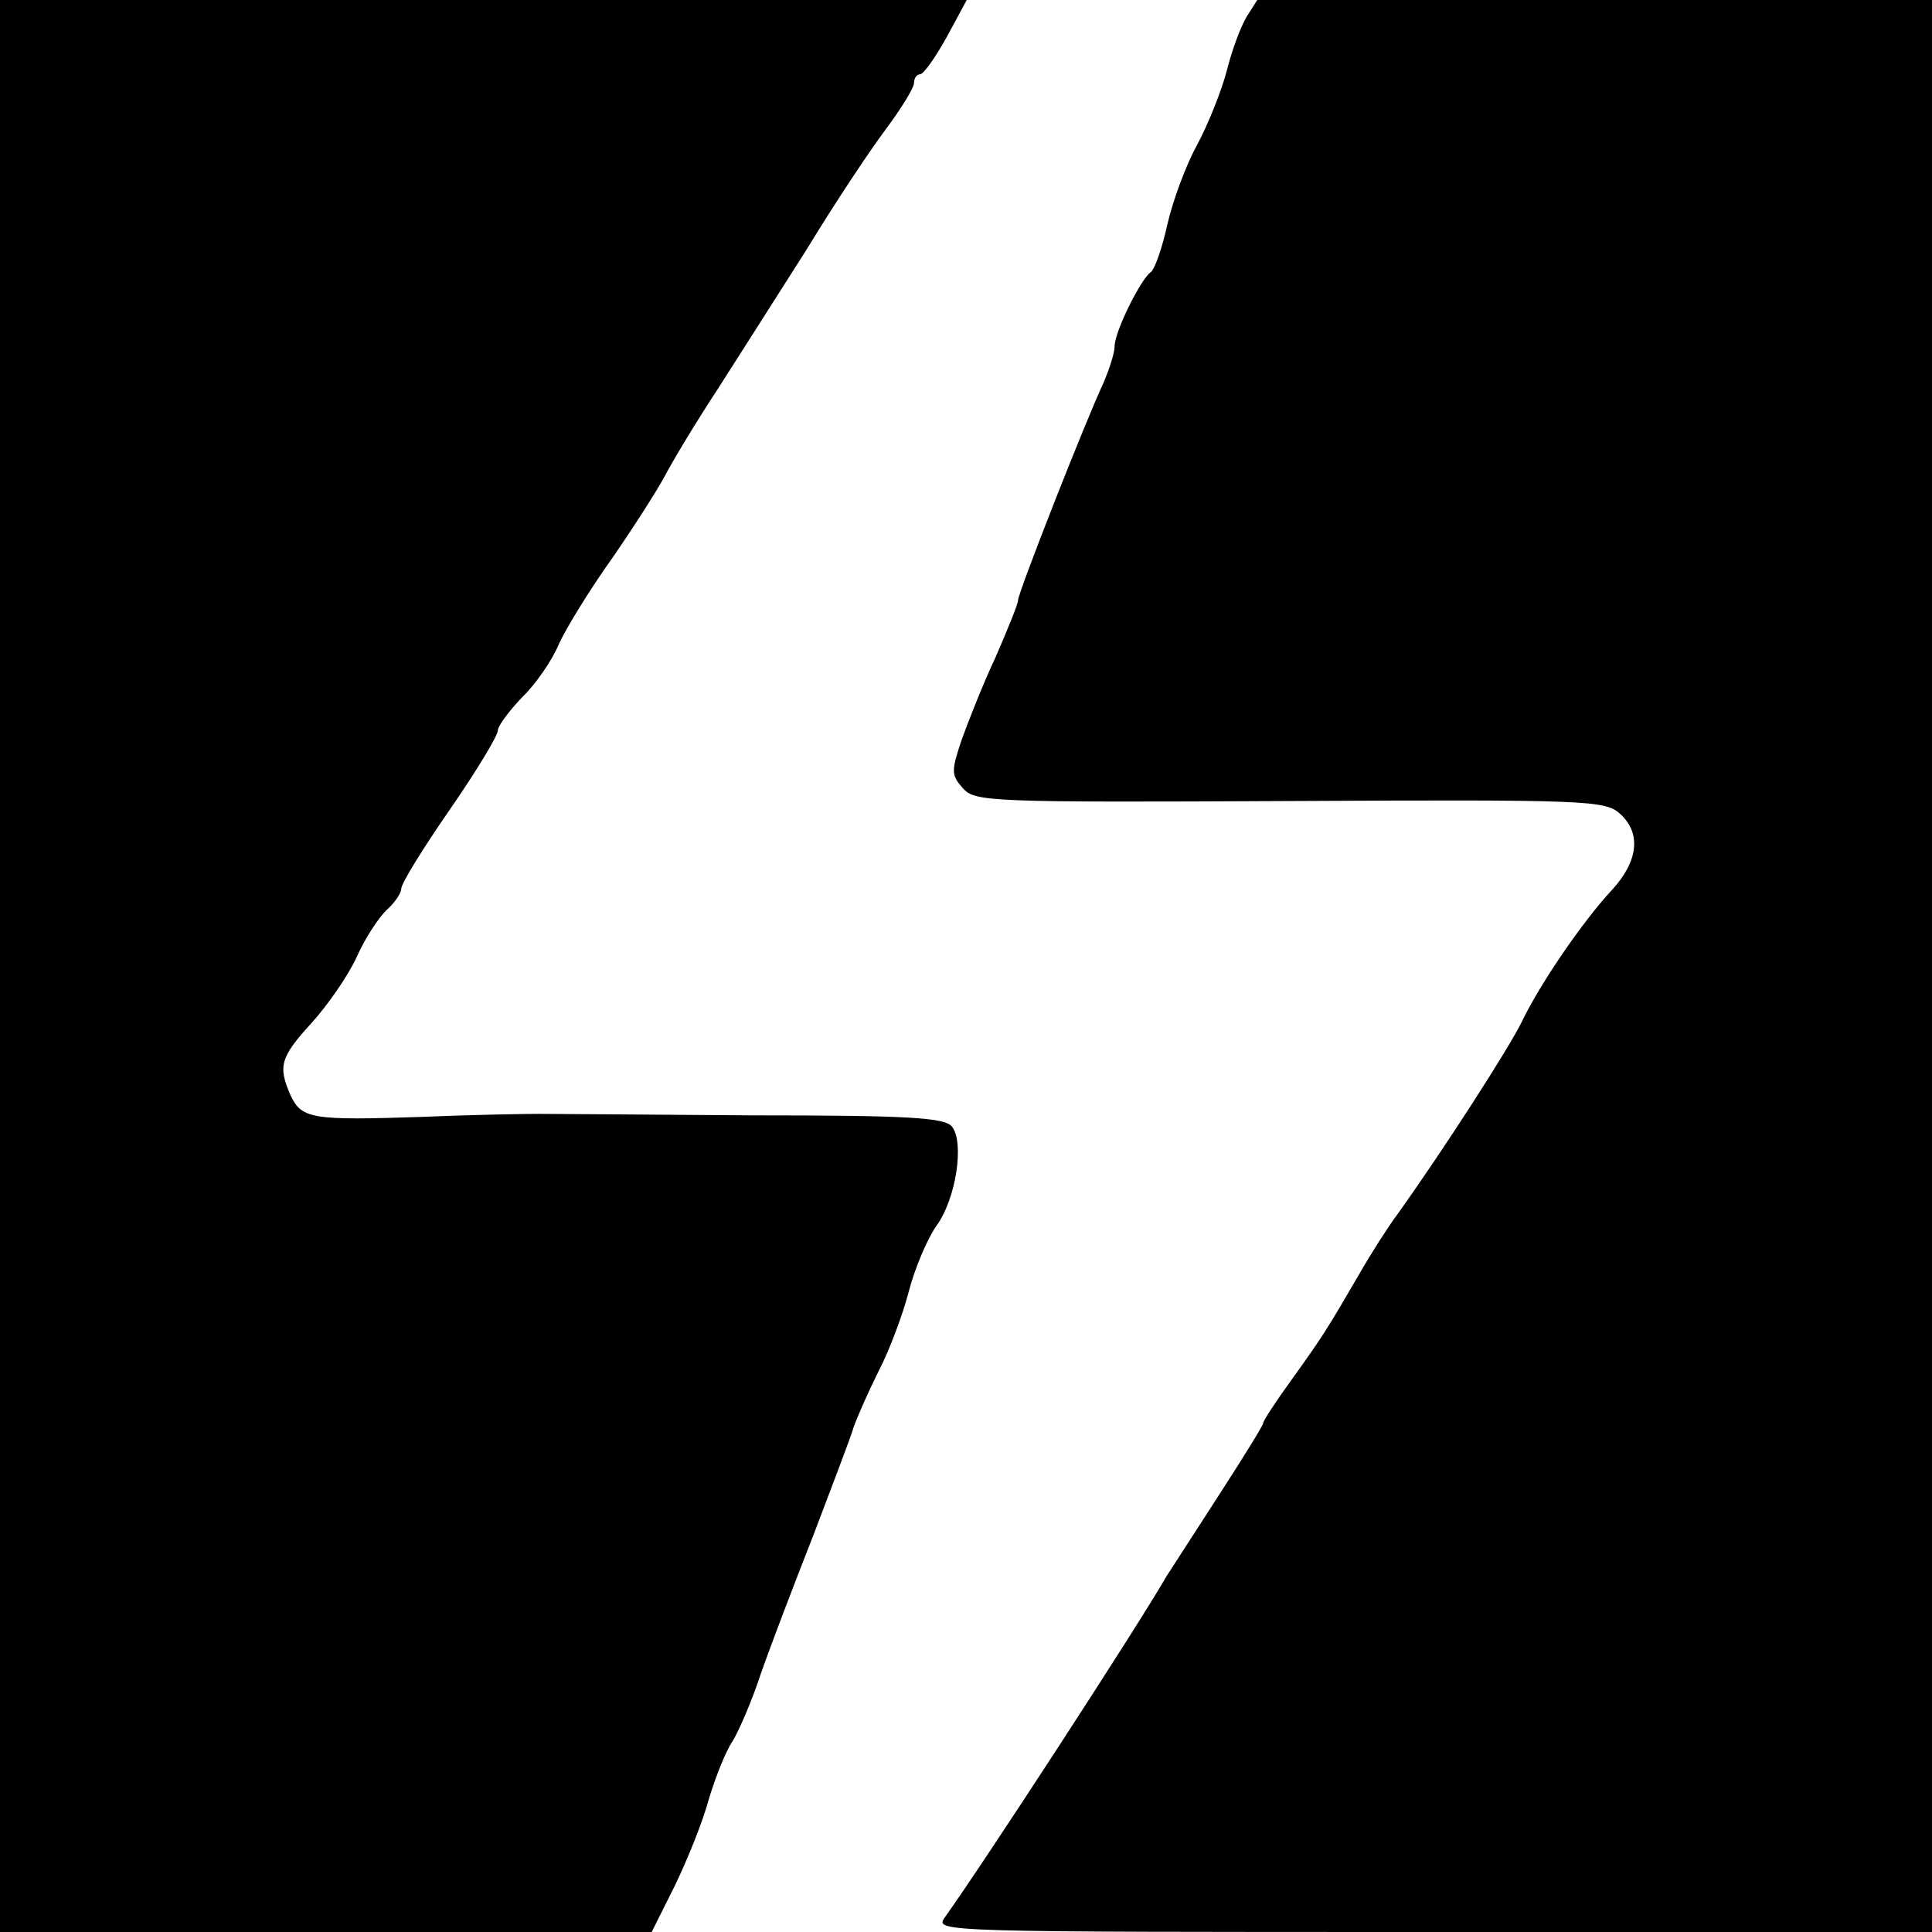
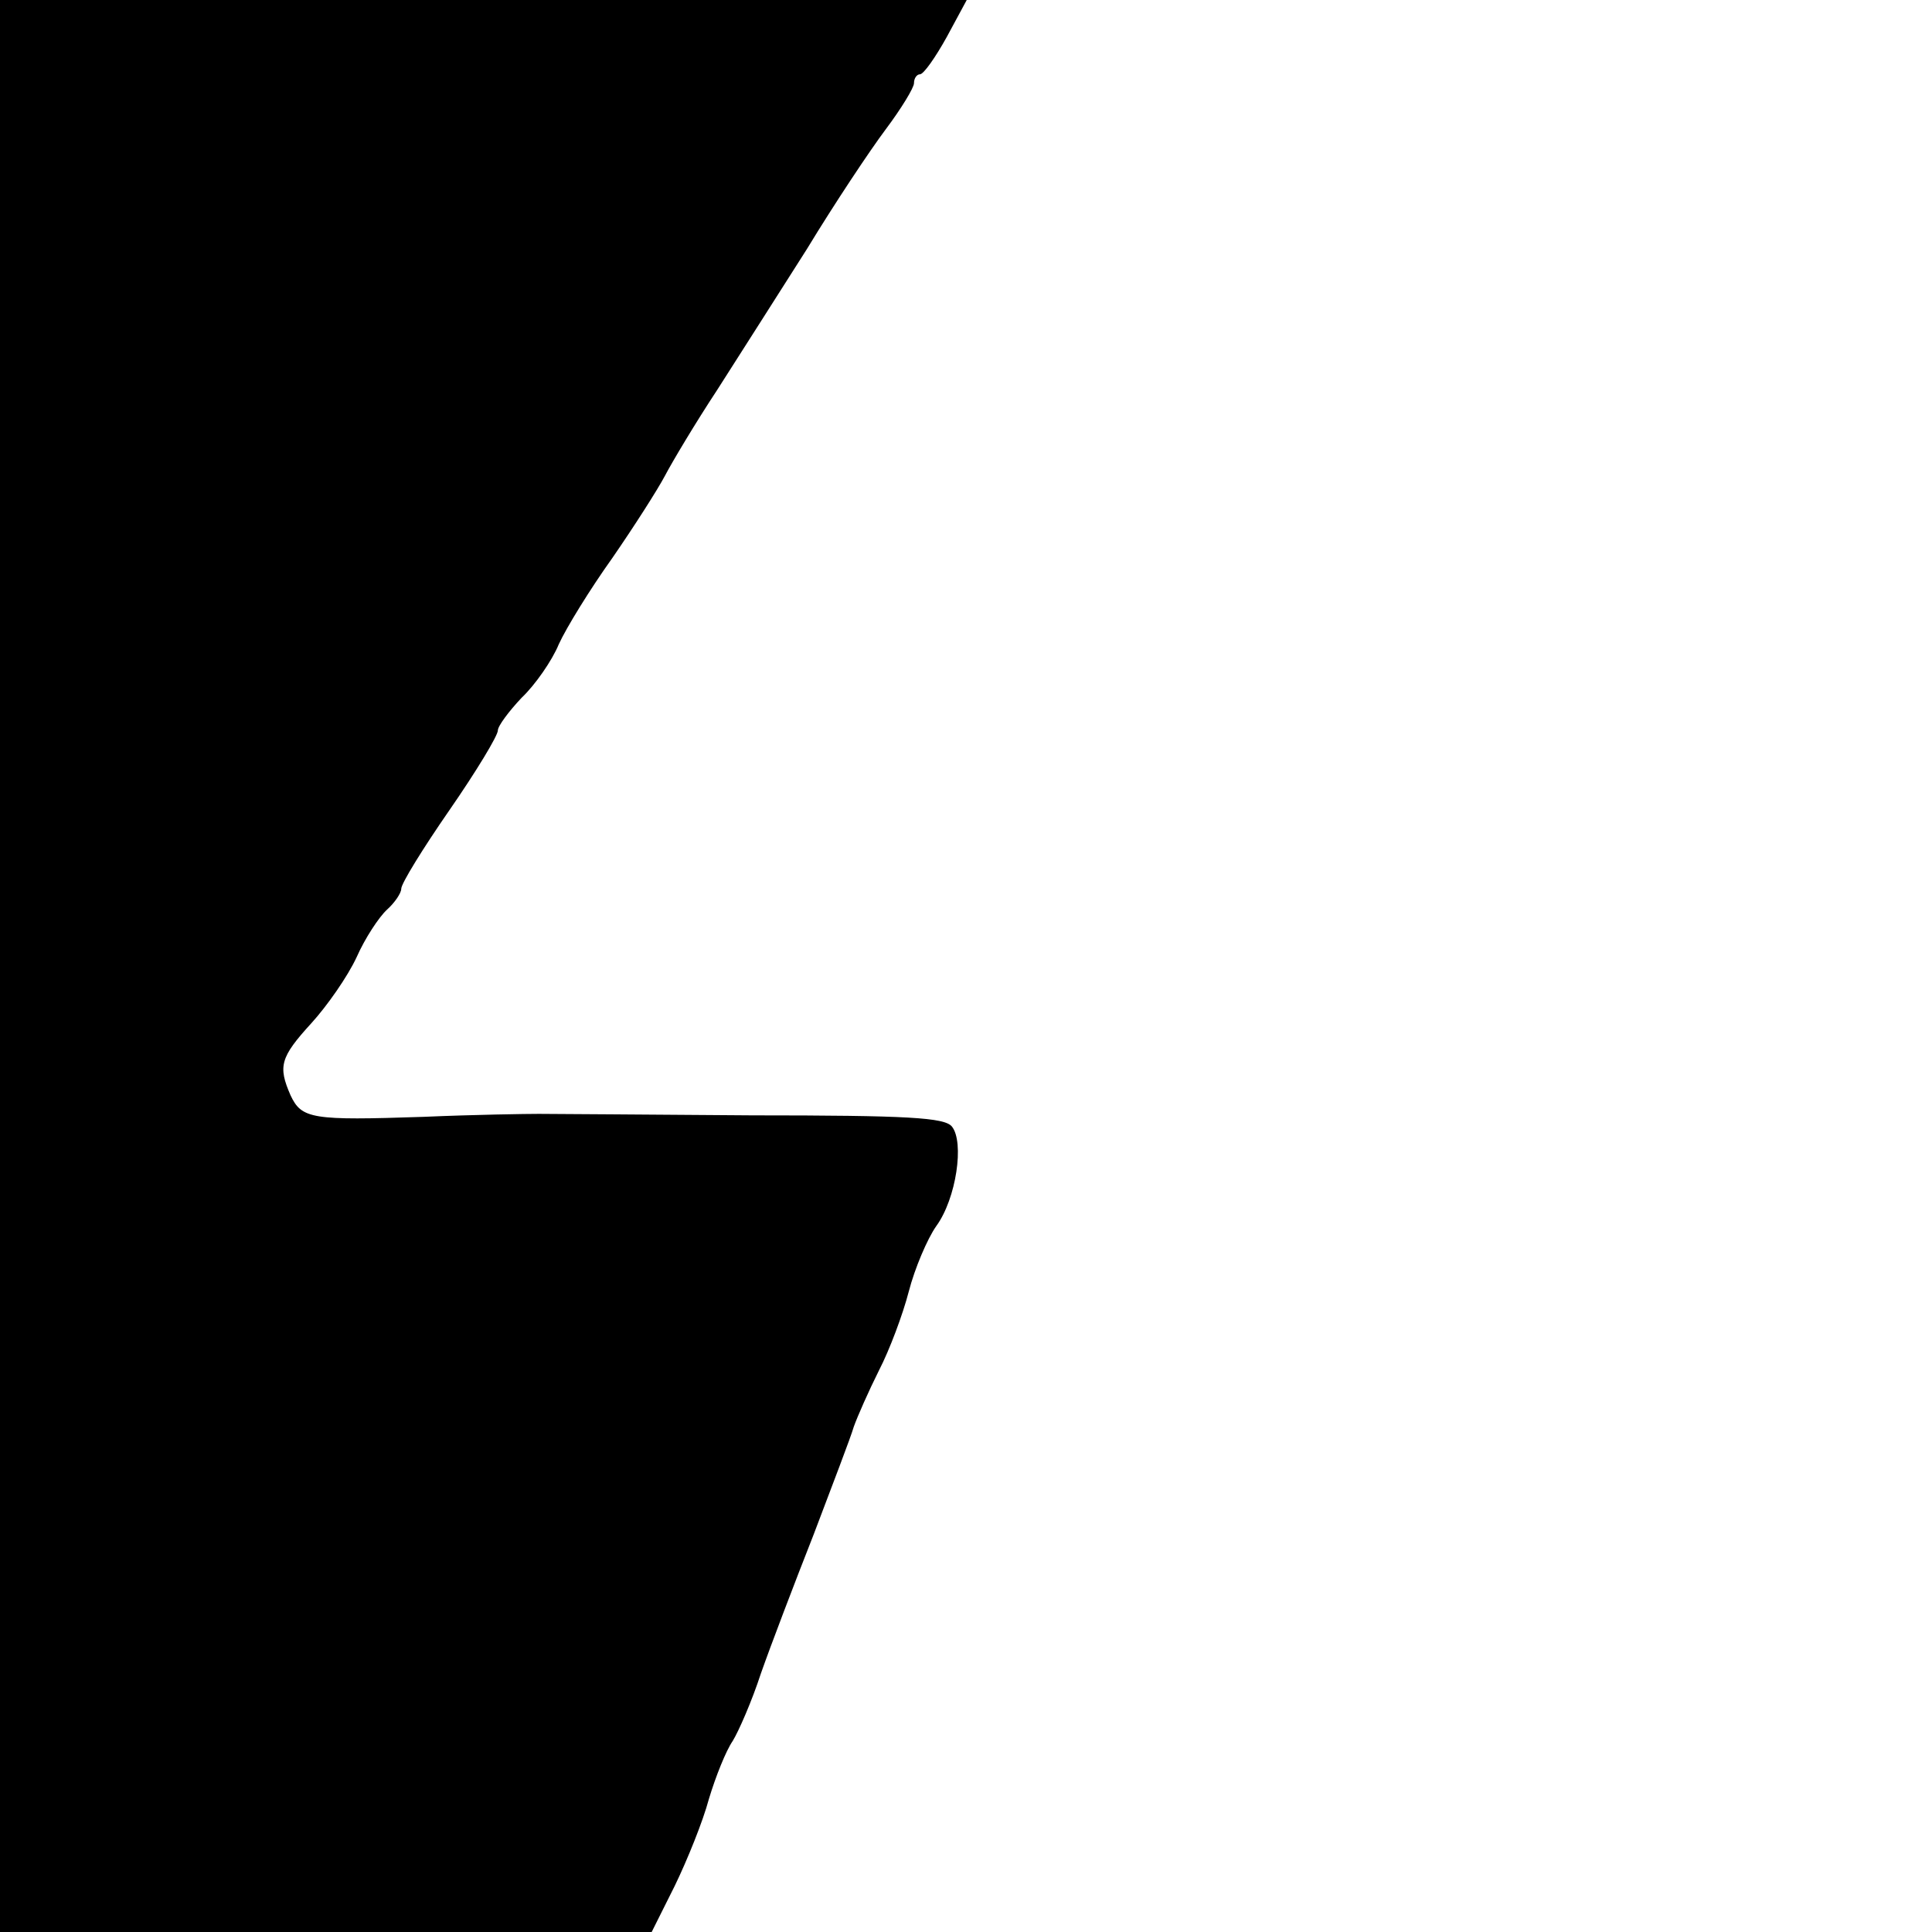
<svg xmlns="http://www.w3.org/2000/svg" version="1.0" width="260pt" height="260pt" viewBox="0 0 260 260" preserveAspectRatio="xMidYMid meet">
  <g transform="translate(0,260) scale(0.1,-0.1)" fill="#000000" stroke="none">
    <path d="M0 1300 l0 -1300 439 0 438 0 31 62 c17 35 38 87 46 117 9 30 23 65 32 78 8 13 26 54 38 91 13 37 45 121 71 187 25 66 50 131 54 145 5 14 20 48 34 76 14 27 32 75 40 106 8 31 25 71 37 88 27 37 38 113 21 134 -10 12 -58 15 -269 15 -141 1 -270 2 -287 2 -16 0 -86 -1 -155 -4 -150 -5 -164 -3 -179 29 -17 39 -14 51 28 97 21 23 49 63 61 89 11 25 30 54 41 64 10 9 19 22 19 28 0 7 29 54 65 106 36 52 65 100 65 107 0 6 15 26 32 44 18 17 41 50 50 72 10 22 42 74 72 116 29 42 61 92 71 111 10 19 41 71 70 115 28 44 83 130 121 190 37 61 85 133 106 161 21 28 38 56 38 62 0 7 4 12 8 12 5 0 21 23 36 50 l27 50 -650 0 -651 0 0 -1300z" />
-     <path d="M1678 2578 c-8 -13 -20 -45 -27 -73 -7 -27 -25 -72 -40 -100 -15 -27 -33 -76 -40 -107 -7 -32 -17 -60 -22 -64 -13 -8 -49 -80 -49 -100 0 -9 -7 -30 -14 -47 -27 -58 -116 -285 -116 -295 0 -5 -14 -39 -30 -76 -17 -36 -37 -87 -46 -112 -14 -42 -14 -47 2 -65 16 -18 36 -19 440 -17 399 2 424 1 444 -17 29 -26 25 -64 -11 -103 -39 -42 -96 -125 -121 -177 -17 -35 -105 -172 -168 -260 -12 -16 -35 -52 -51 -80 -43 -74 -50 -85 -91 -142 -21 -29 -38 -55 -38 -58 0 -3 -26 -45 -57 -93 -31 -48 -64 -99 -73 -113 -39 -68 -248 -389 -299 -460 -13 -19 -3 -19 658 -19 l671 0 0 1300 0 1300 -454 0 -454 0 -14 -22z" />
  </g>
</svg>